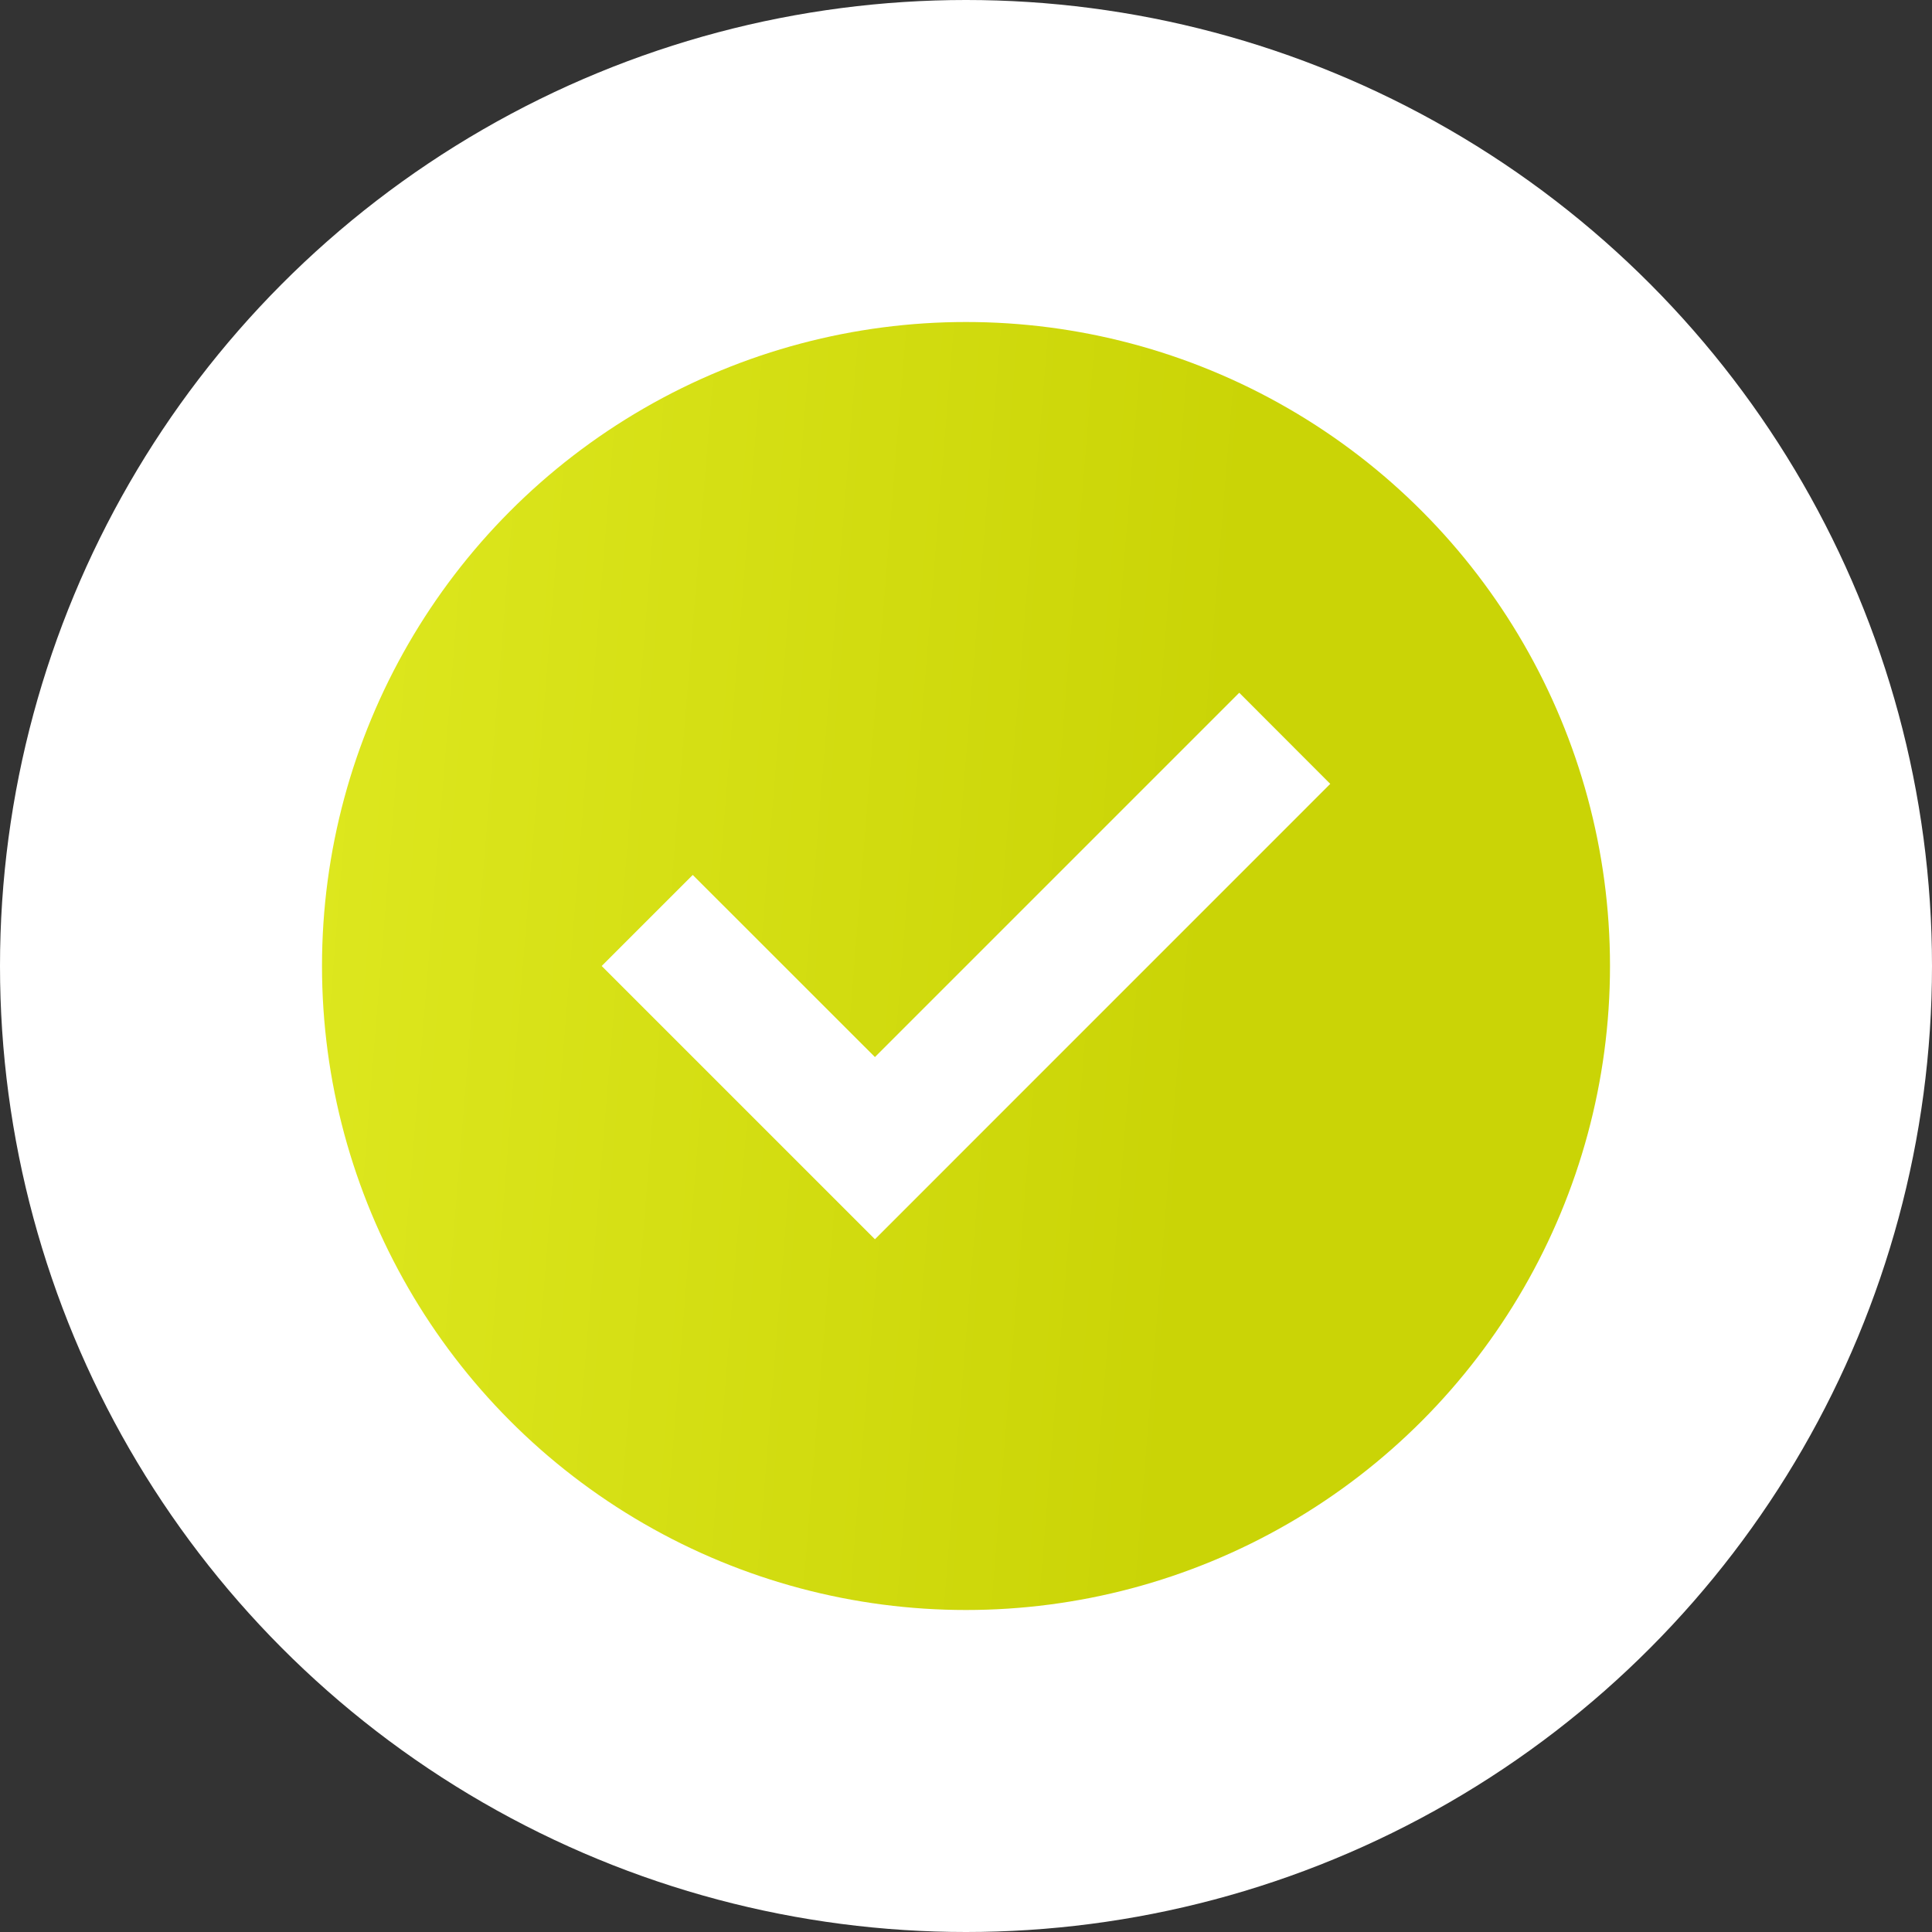
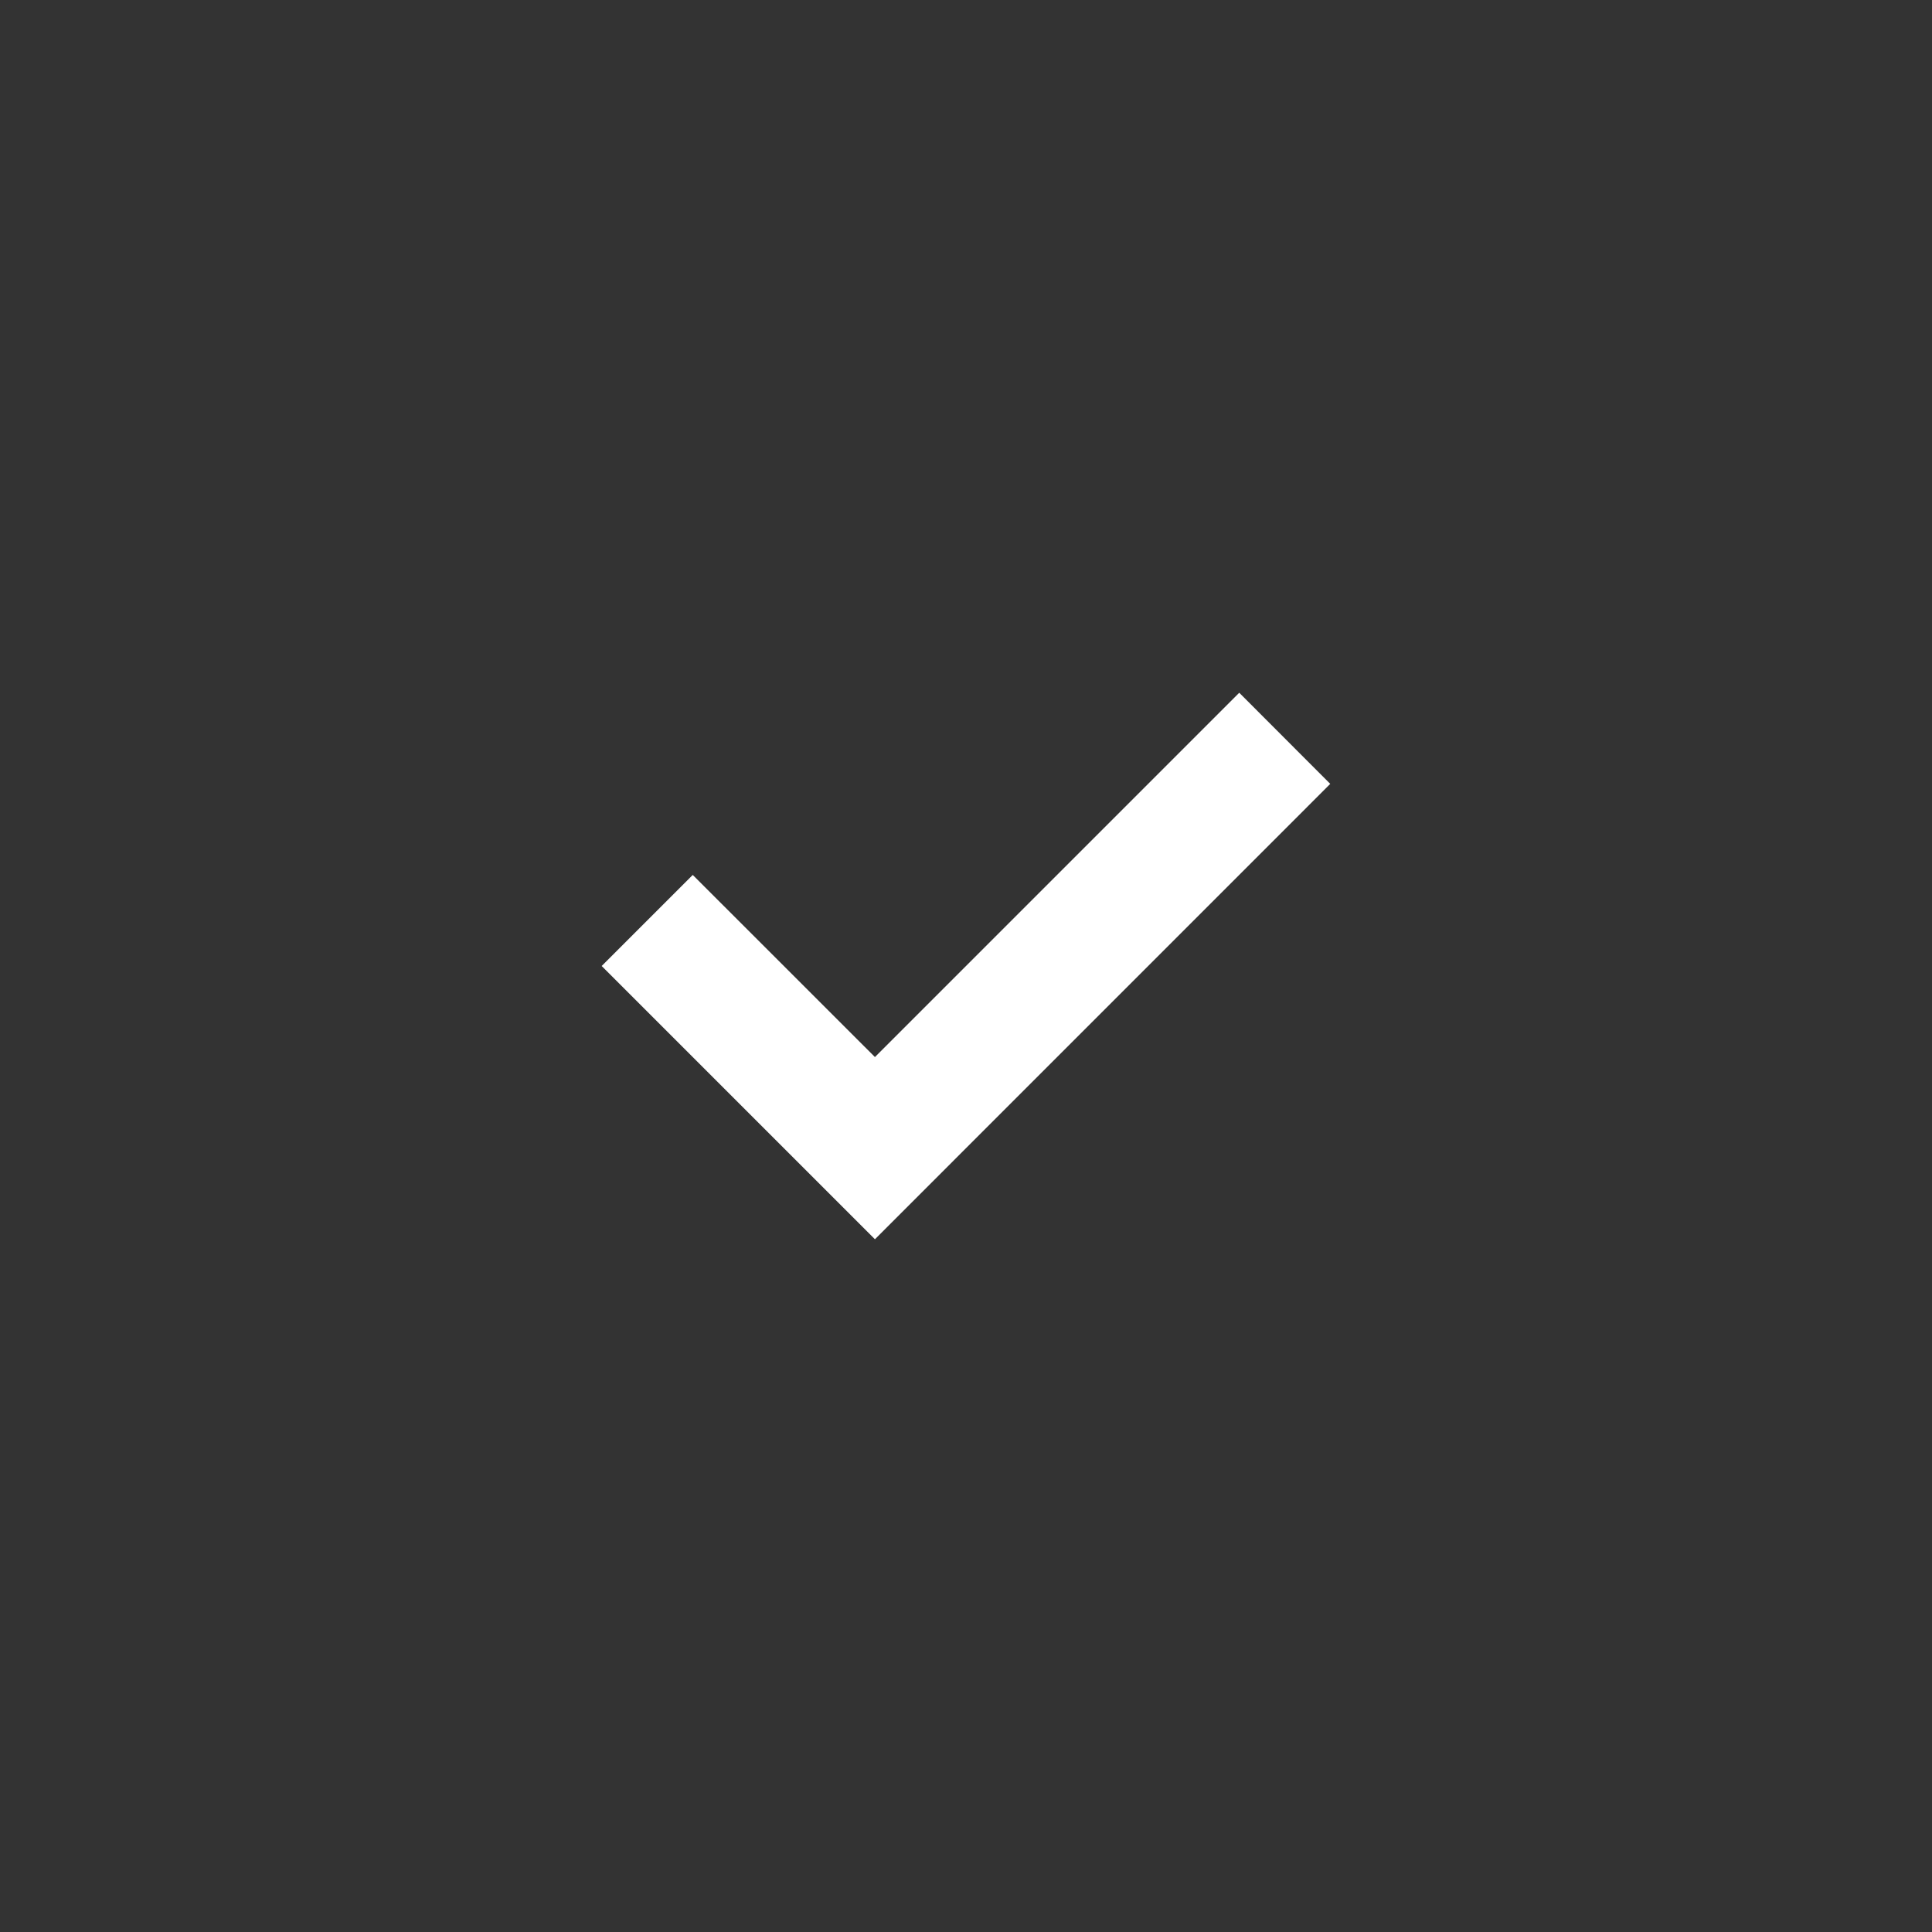
<svg xmlns="http://www.w3.org/2000/svg" width="30" height="30" viewBox="0 0 30 30" fill="none">
  <rect x="0" y="0" width="30" height="30" fill="#333333" stroke="none" />
-   <circle cx="15" cy="15" r="15" fill="white" />
-   <circle cx="15" cy="15" r="10" fill="url(#paint0_linear_108_127)" />
  <path d="M13.586 16.414L10.757 13.586L9.343 15L13.586 19.243L20.656 12.172L19.243 10.757L13.586 16.414Z" fill="white" />
  <defs>
    <linearGradient id="paint0_linear_108_127" x1="5.632" y1="5" x2="19.501" y2="6.133" gradientUnits="userSpaceOnUse">
      <stop stop-color="#DDE71E" />
      <stop offset="1" stop-color="#CAD406" />
    </linearGradient>
  </defs>
</svg>